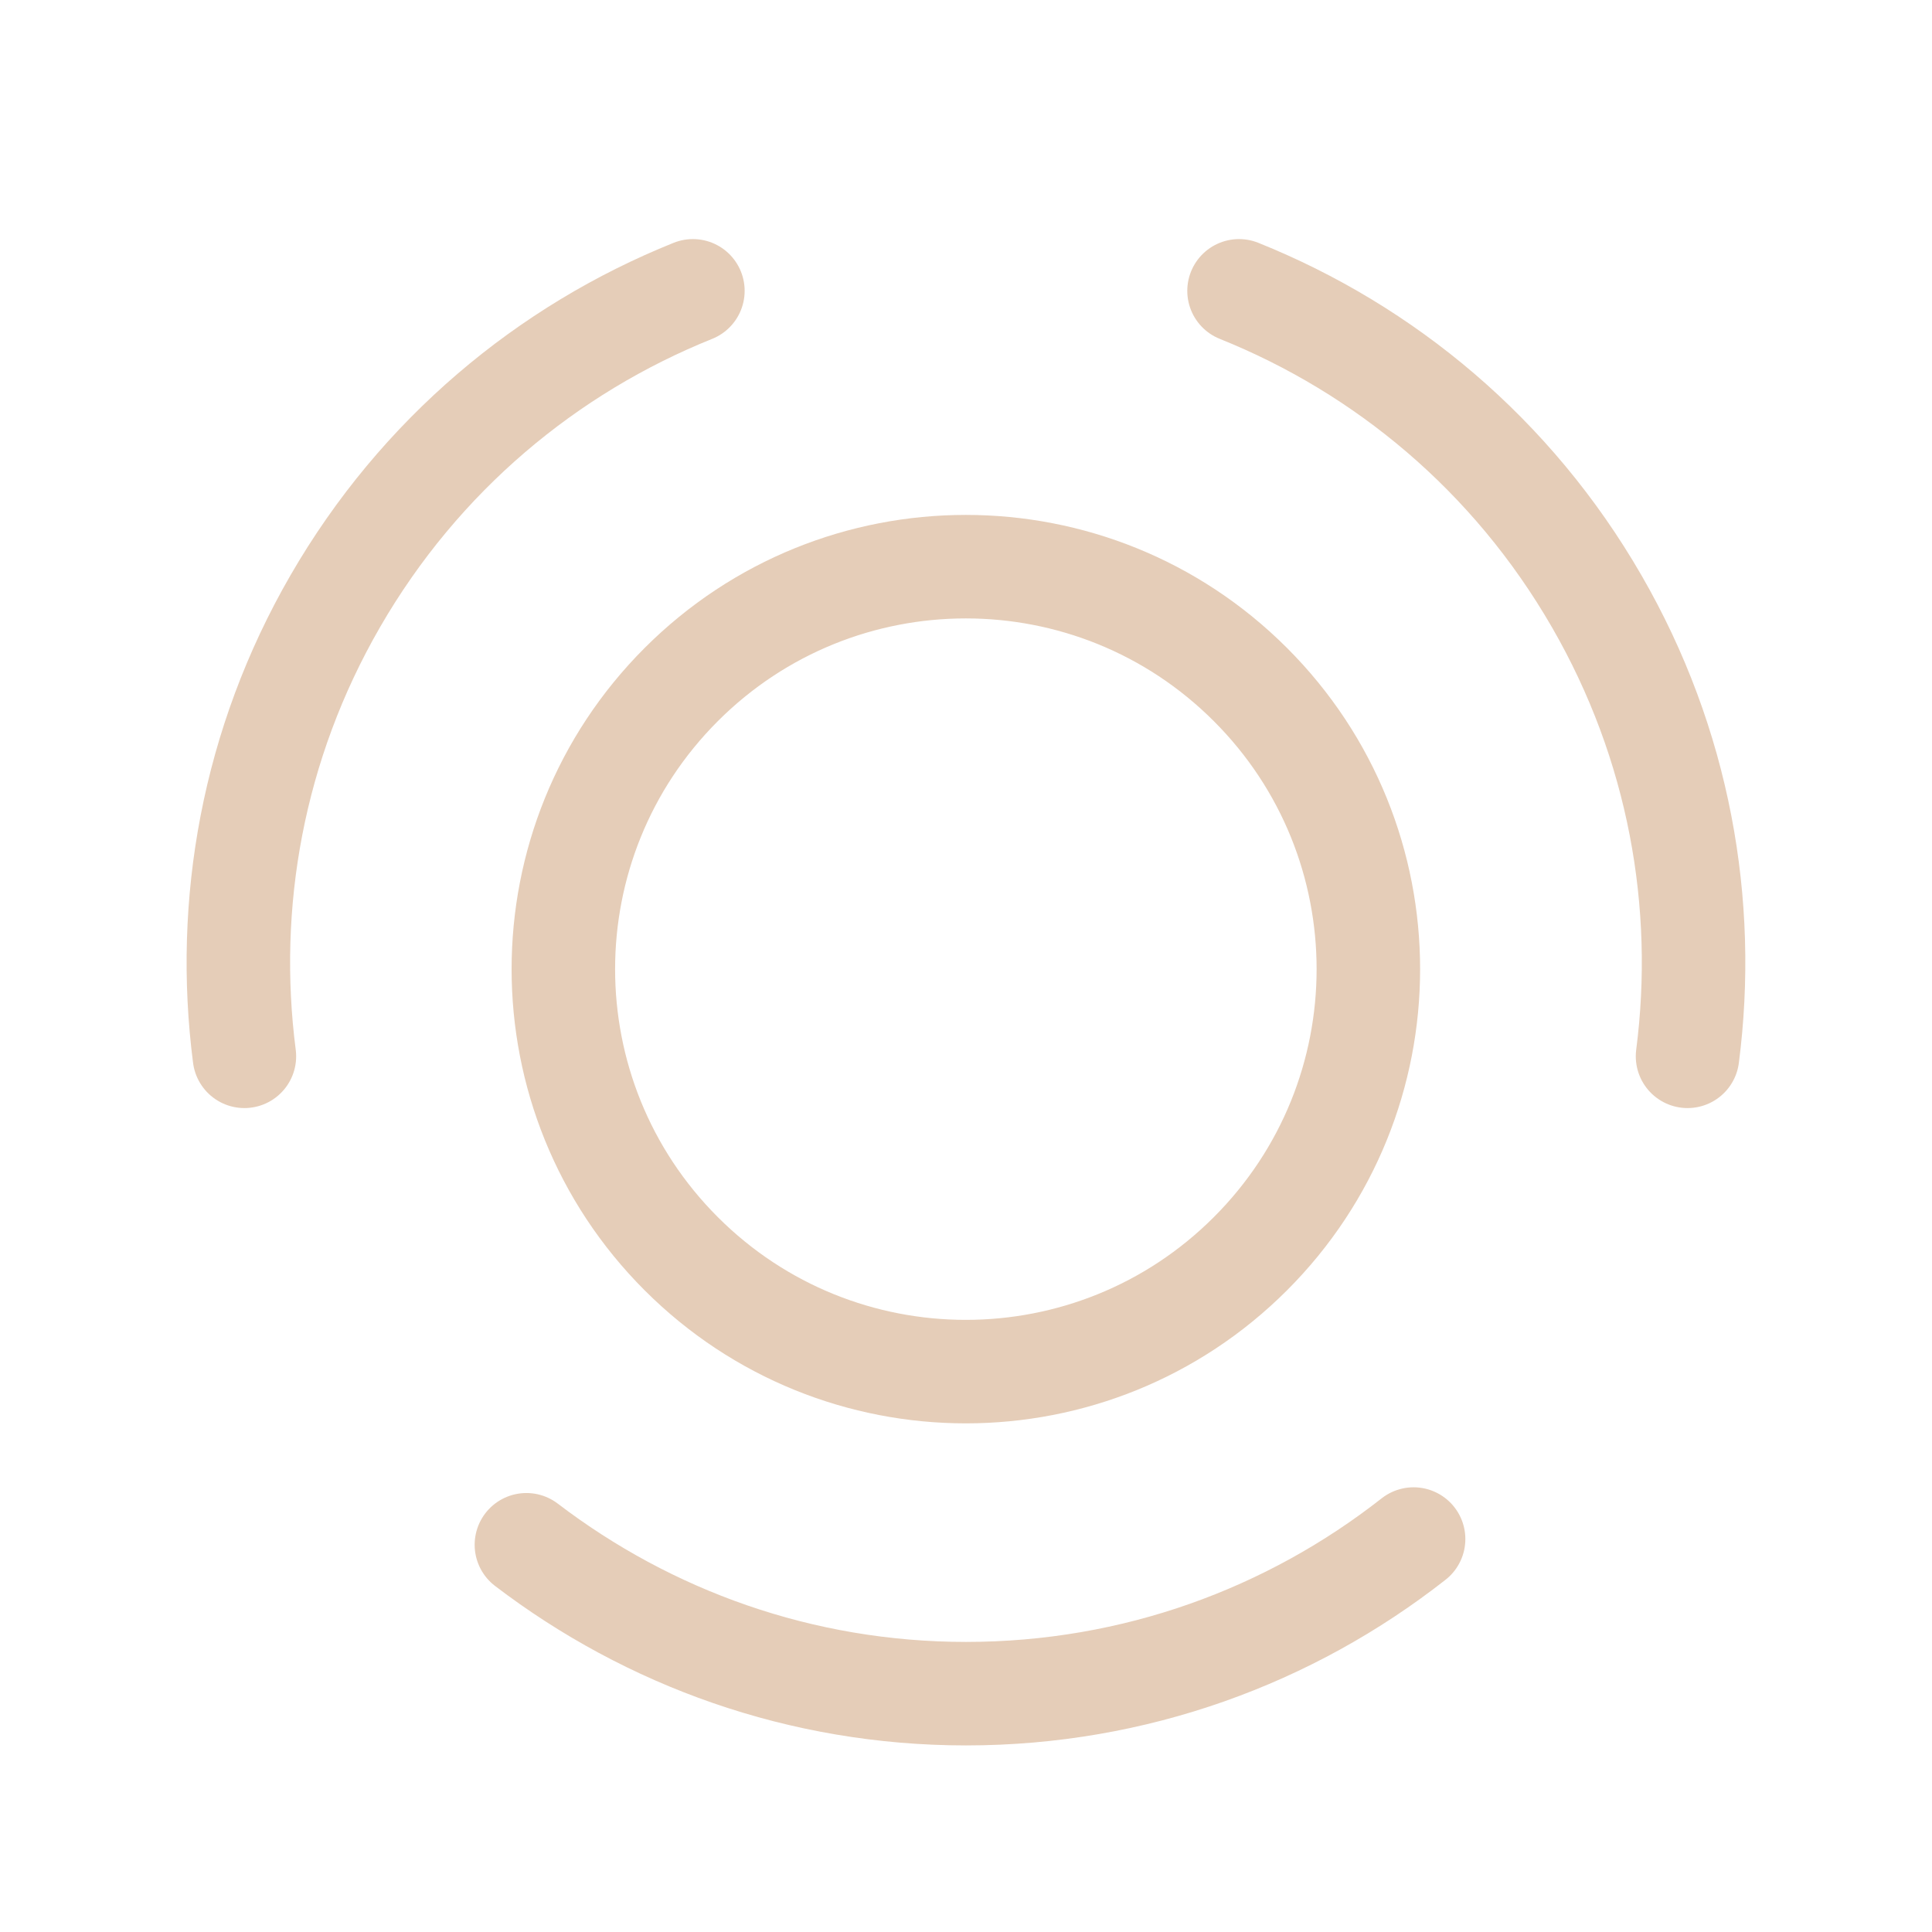
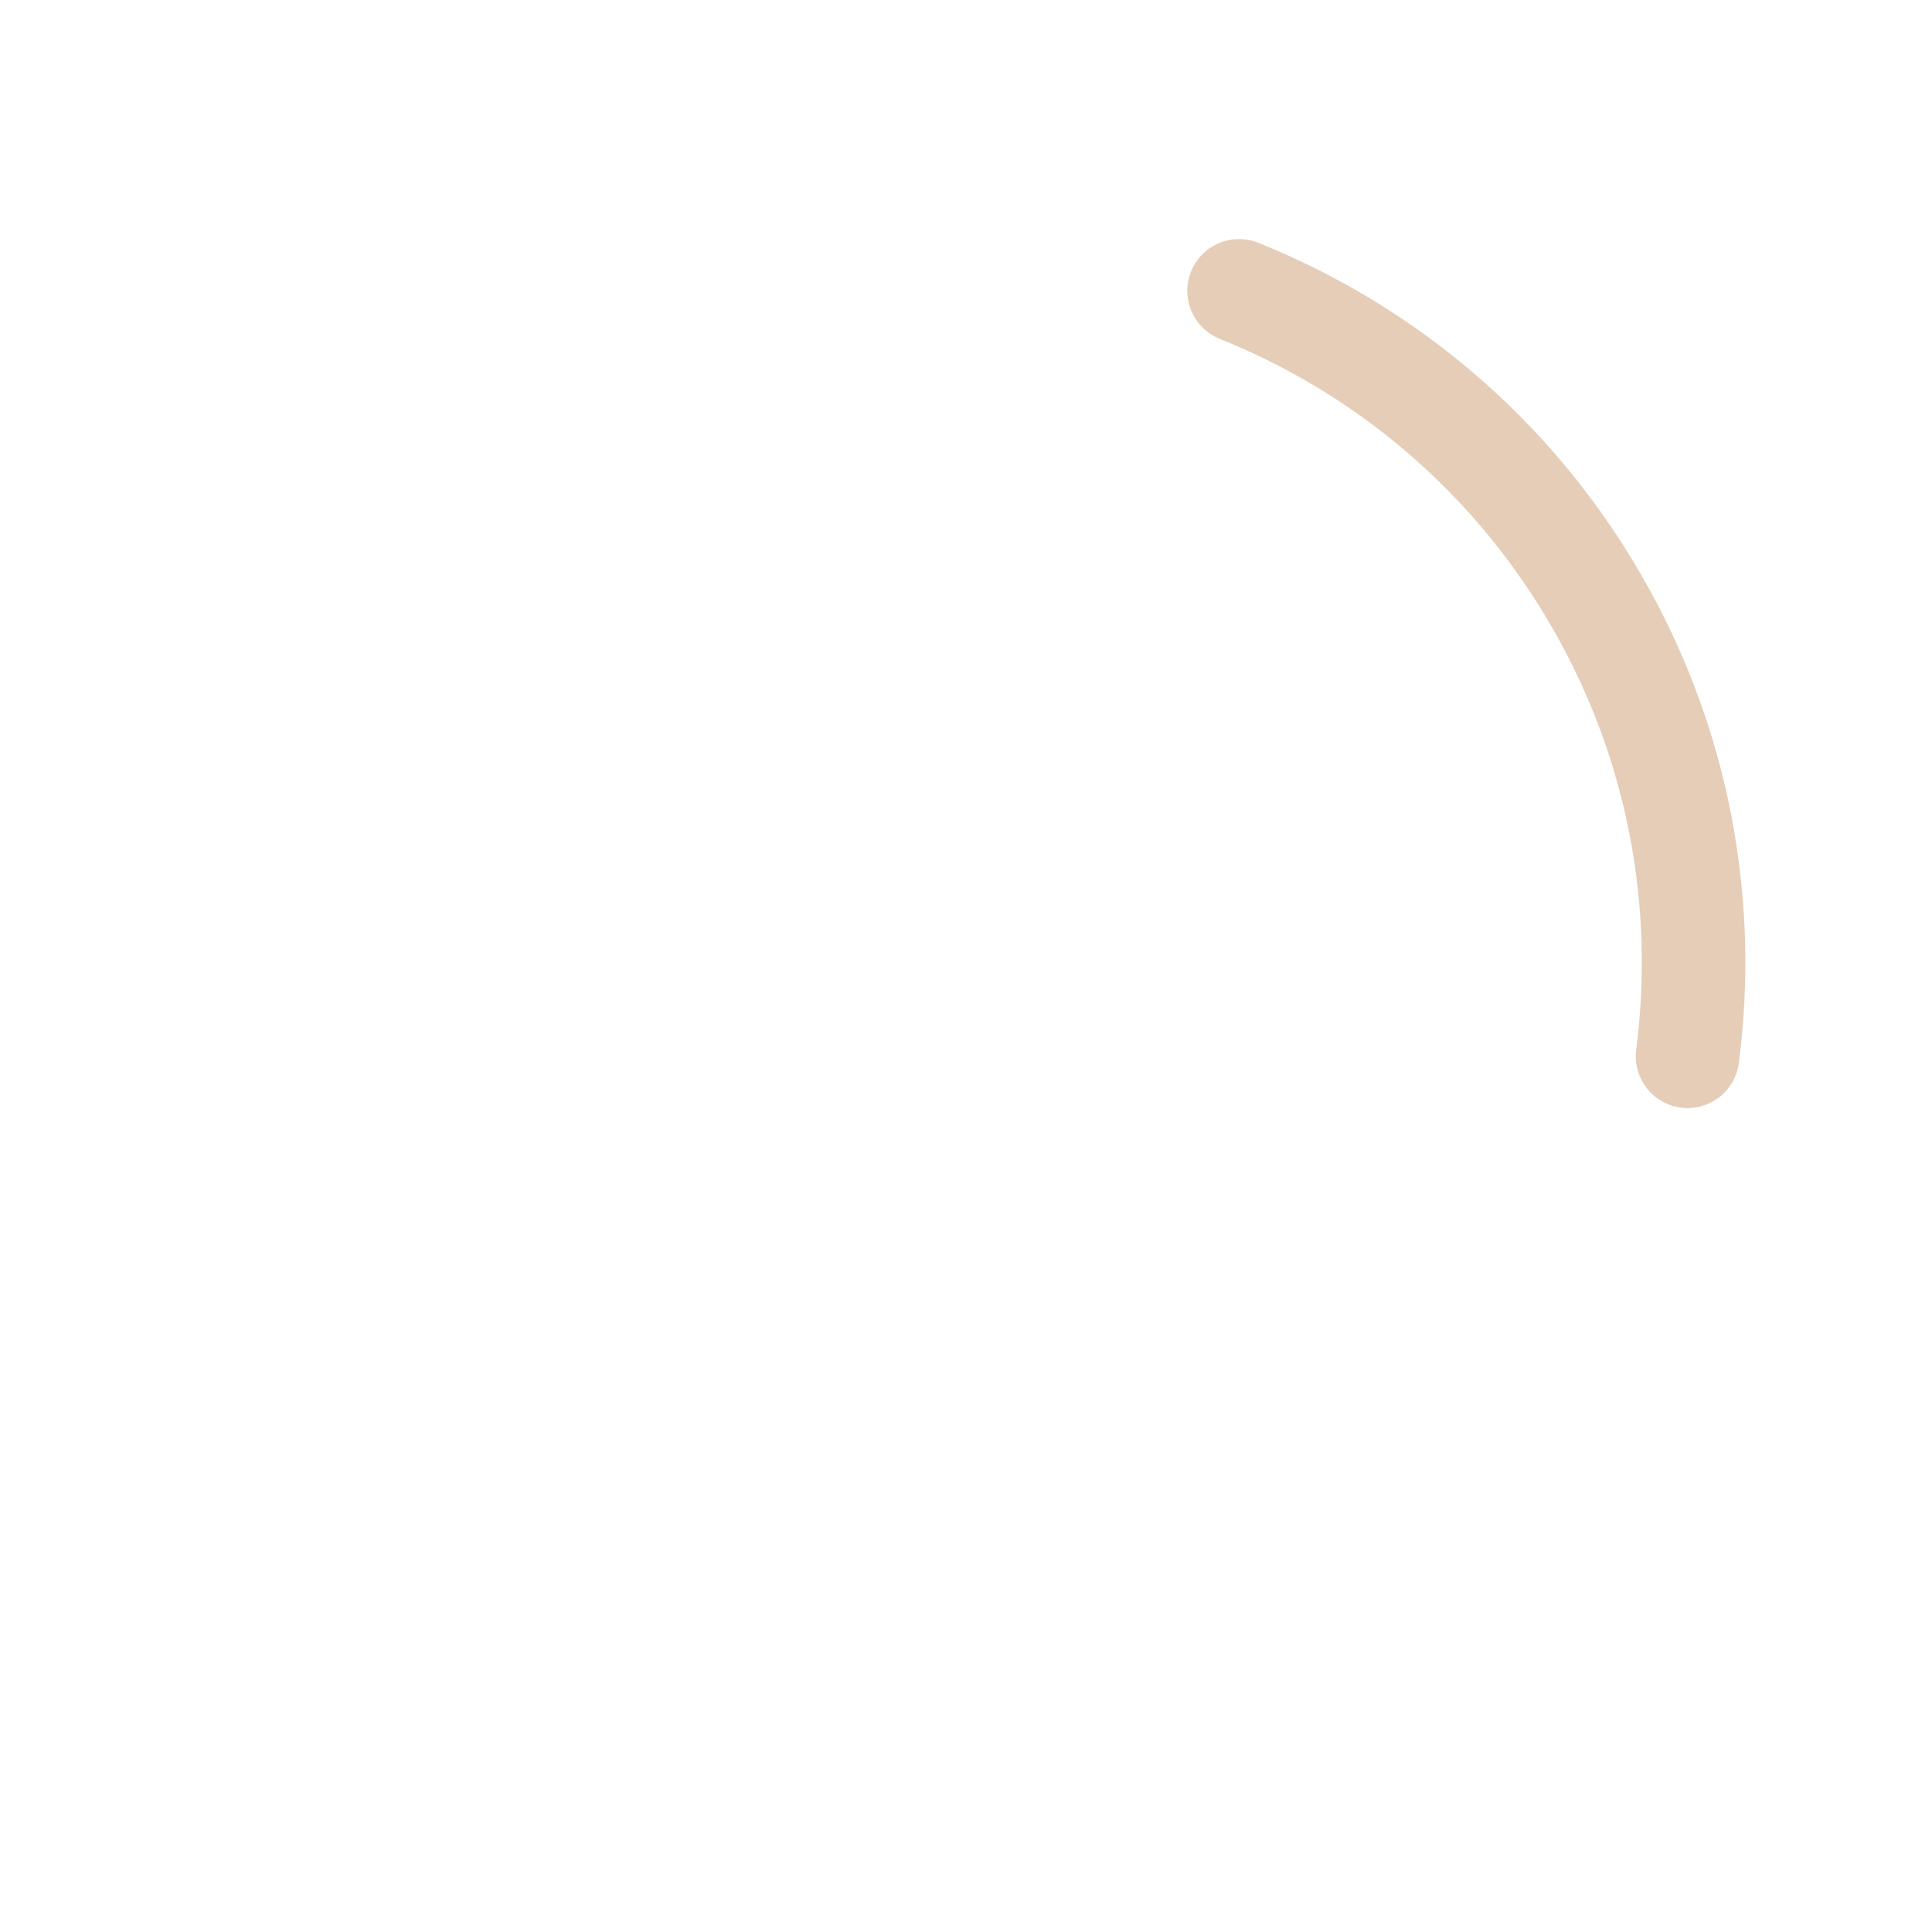
<svg xmlns="http://www.w3.org/2000/svg" width="28" height="28" viewBox="0 0 28 28" fill="none">
  <path d="M17.957 4.215C20.066 5.062 21.916 6.592 23.14 8.713C24.339 10.789 24.742 13.102 24.457 15.309" stroke="#E5CDB8" stroke-width="1.5" stroke-linecap="round" stroke-linejoin="round" />
-   <path d="M20.487 22.305C18.699 23.708 16.449 24.546 14 24.546C11.603 24.546 9.398 23.738 7.629 22.388" stroke="#E5CDB8" stroke-width="1.5" stroke-linecap="round" stroke-linejoin="round" />
-   <path d="M10.042 4.215C7.935 5.062 6.084 6.592 4.859 8.713C3.66 10.789 3.257 13.102 3.542 15.309" stroke="#E5CDB8" stroke-width="1.5" stroke-linecap="round" stroke-linejoin="round" />
-   <path d="M18.122 9.921C20.401 12.199 20.401 15.892 18.122 18.17C15.844 20.448 12.151 20.448 9.873 18.17C7.595 15.892 7.595 12.199 9.873 9.921C12.151 7.643 15.844 7.643 18.122 9.921" stroke="#E5CDB8" stroke-width="1.5" stroke-linecap="round" stroke-linejoin="round" />
</svg>